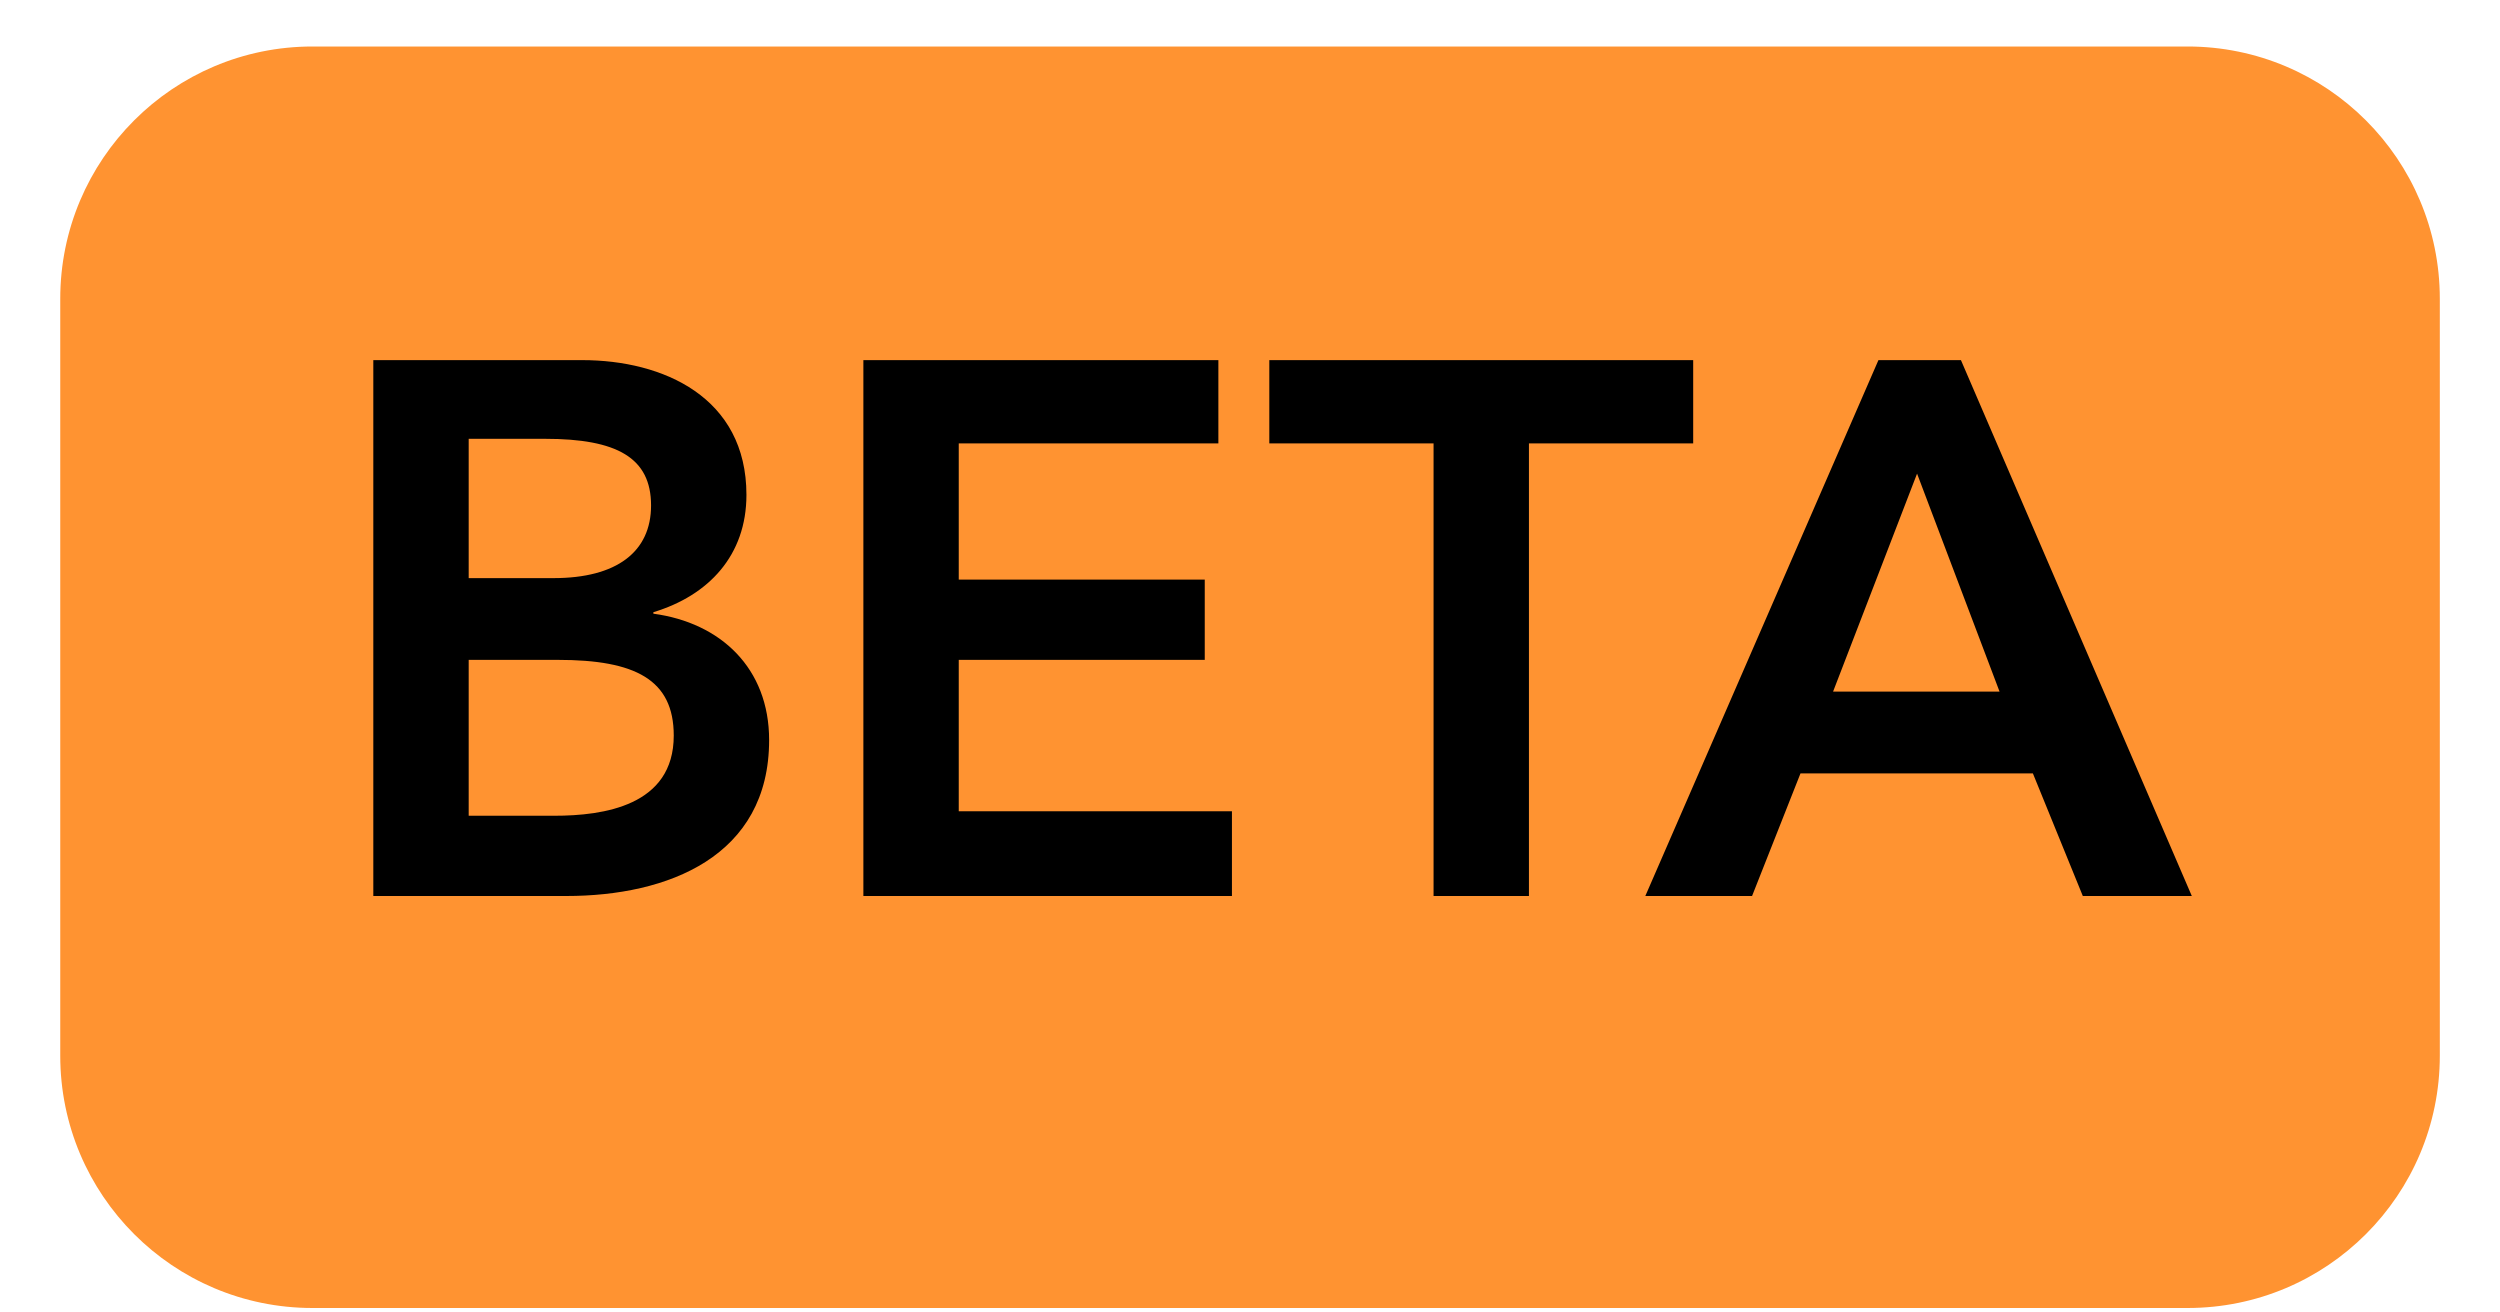
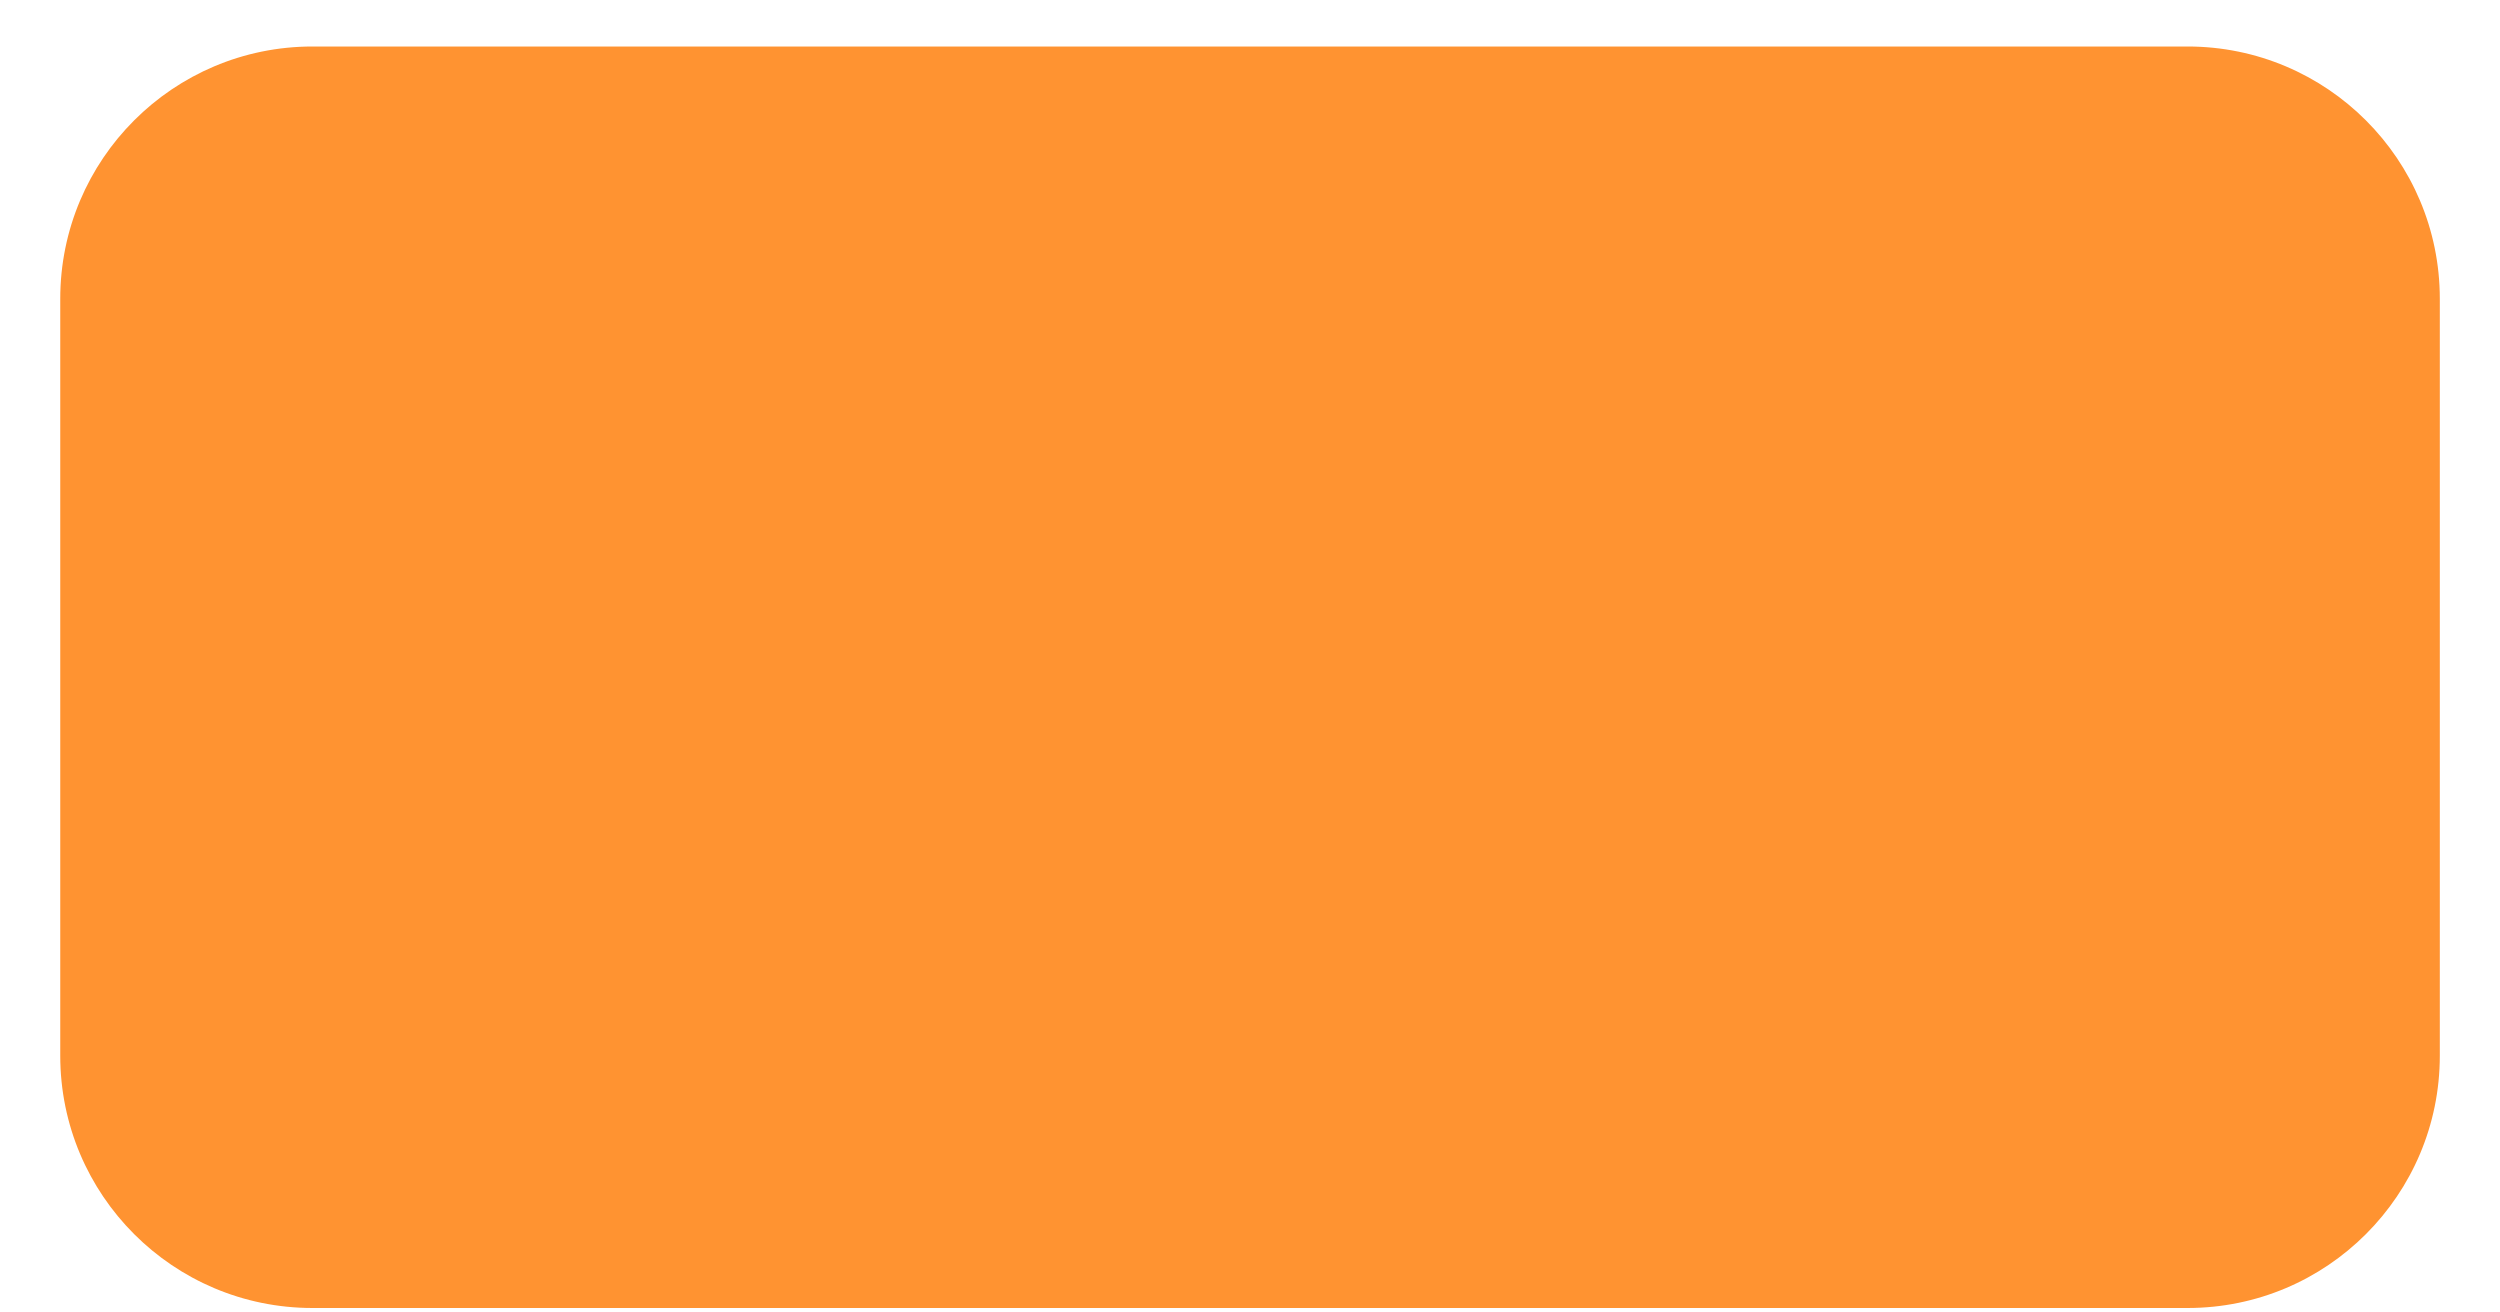
<svg xmlns="http://www.w3.org/2000/svg" width="40" height="21" viewBox="0 0 40 21" fill="none">
  <path d="M0.964 4.781C0.964 2.551 2.771 0.744 5 0.744H35C37.23 0.744 39.037 2.551 39.037 4.781V16.891C39.037 19.121 37.23 20.928 35 20.928H5C2.771 20.928 0.964 19.121 0.964 16.891V4.781Z" fill="#FF9331" />
-   <path d="M5.973 14.336V5.762H9.315C10.611 5.762 11.943 6.355 11.943 7.918C11.943 8.886 11.338 9.528 10.454 9.795V9.819C11.531 9.964 12.306 10.691 12.306 11.841C12.306 13.706 10.684 14.336 9.061 14.336H5.973ZM7.499 7.021V9.25H8.855C9.872 9.25 10.417 8.826 10.417 8.087C10.417 7.324 9.872 7.021 8.722 7.021H7.499ZM7.499 10.558V13.052H8.867C9.654 13.052 10.78 12.895 10.78 11.769C10.78 10.873 10.163 10.558 8.928 10.558H7.499ZM13.814 14.336V5.762H19.494V7.094H15.34V9.274H19.276V10.558H15.34V12.98H19.711V14.336H13.814ZM22.937 14.336V7.094H20.309V5.762H27.091V7.094H24.463V14.336H22.937ZM26.325 14.336L30.055 5.762H31.375L35.069 14.336H33.325L32.526 12.374H28.808L28.033 14.336H26.325ZM29.329 11.066H31.993L30.673 7.578L29.329 11.066Z" fill="black" />
</svg>